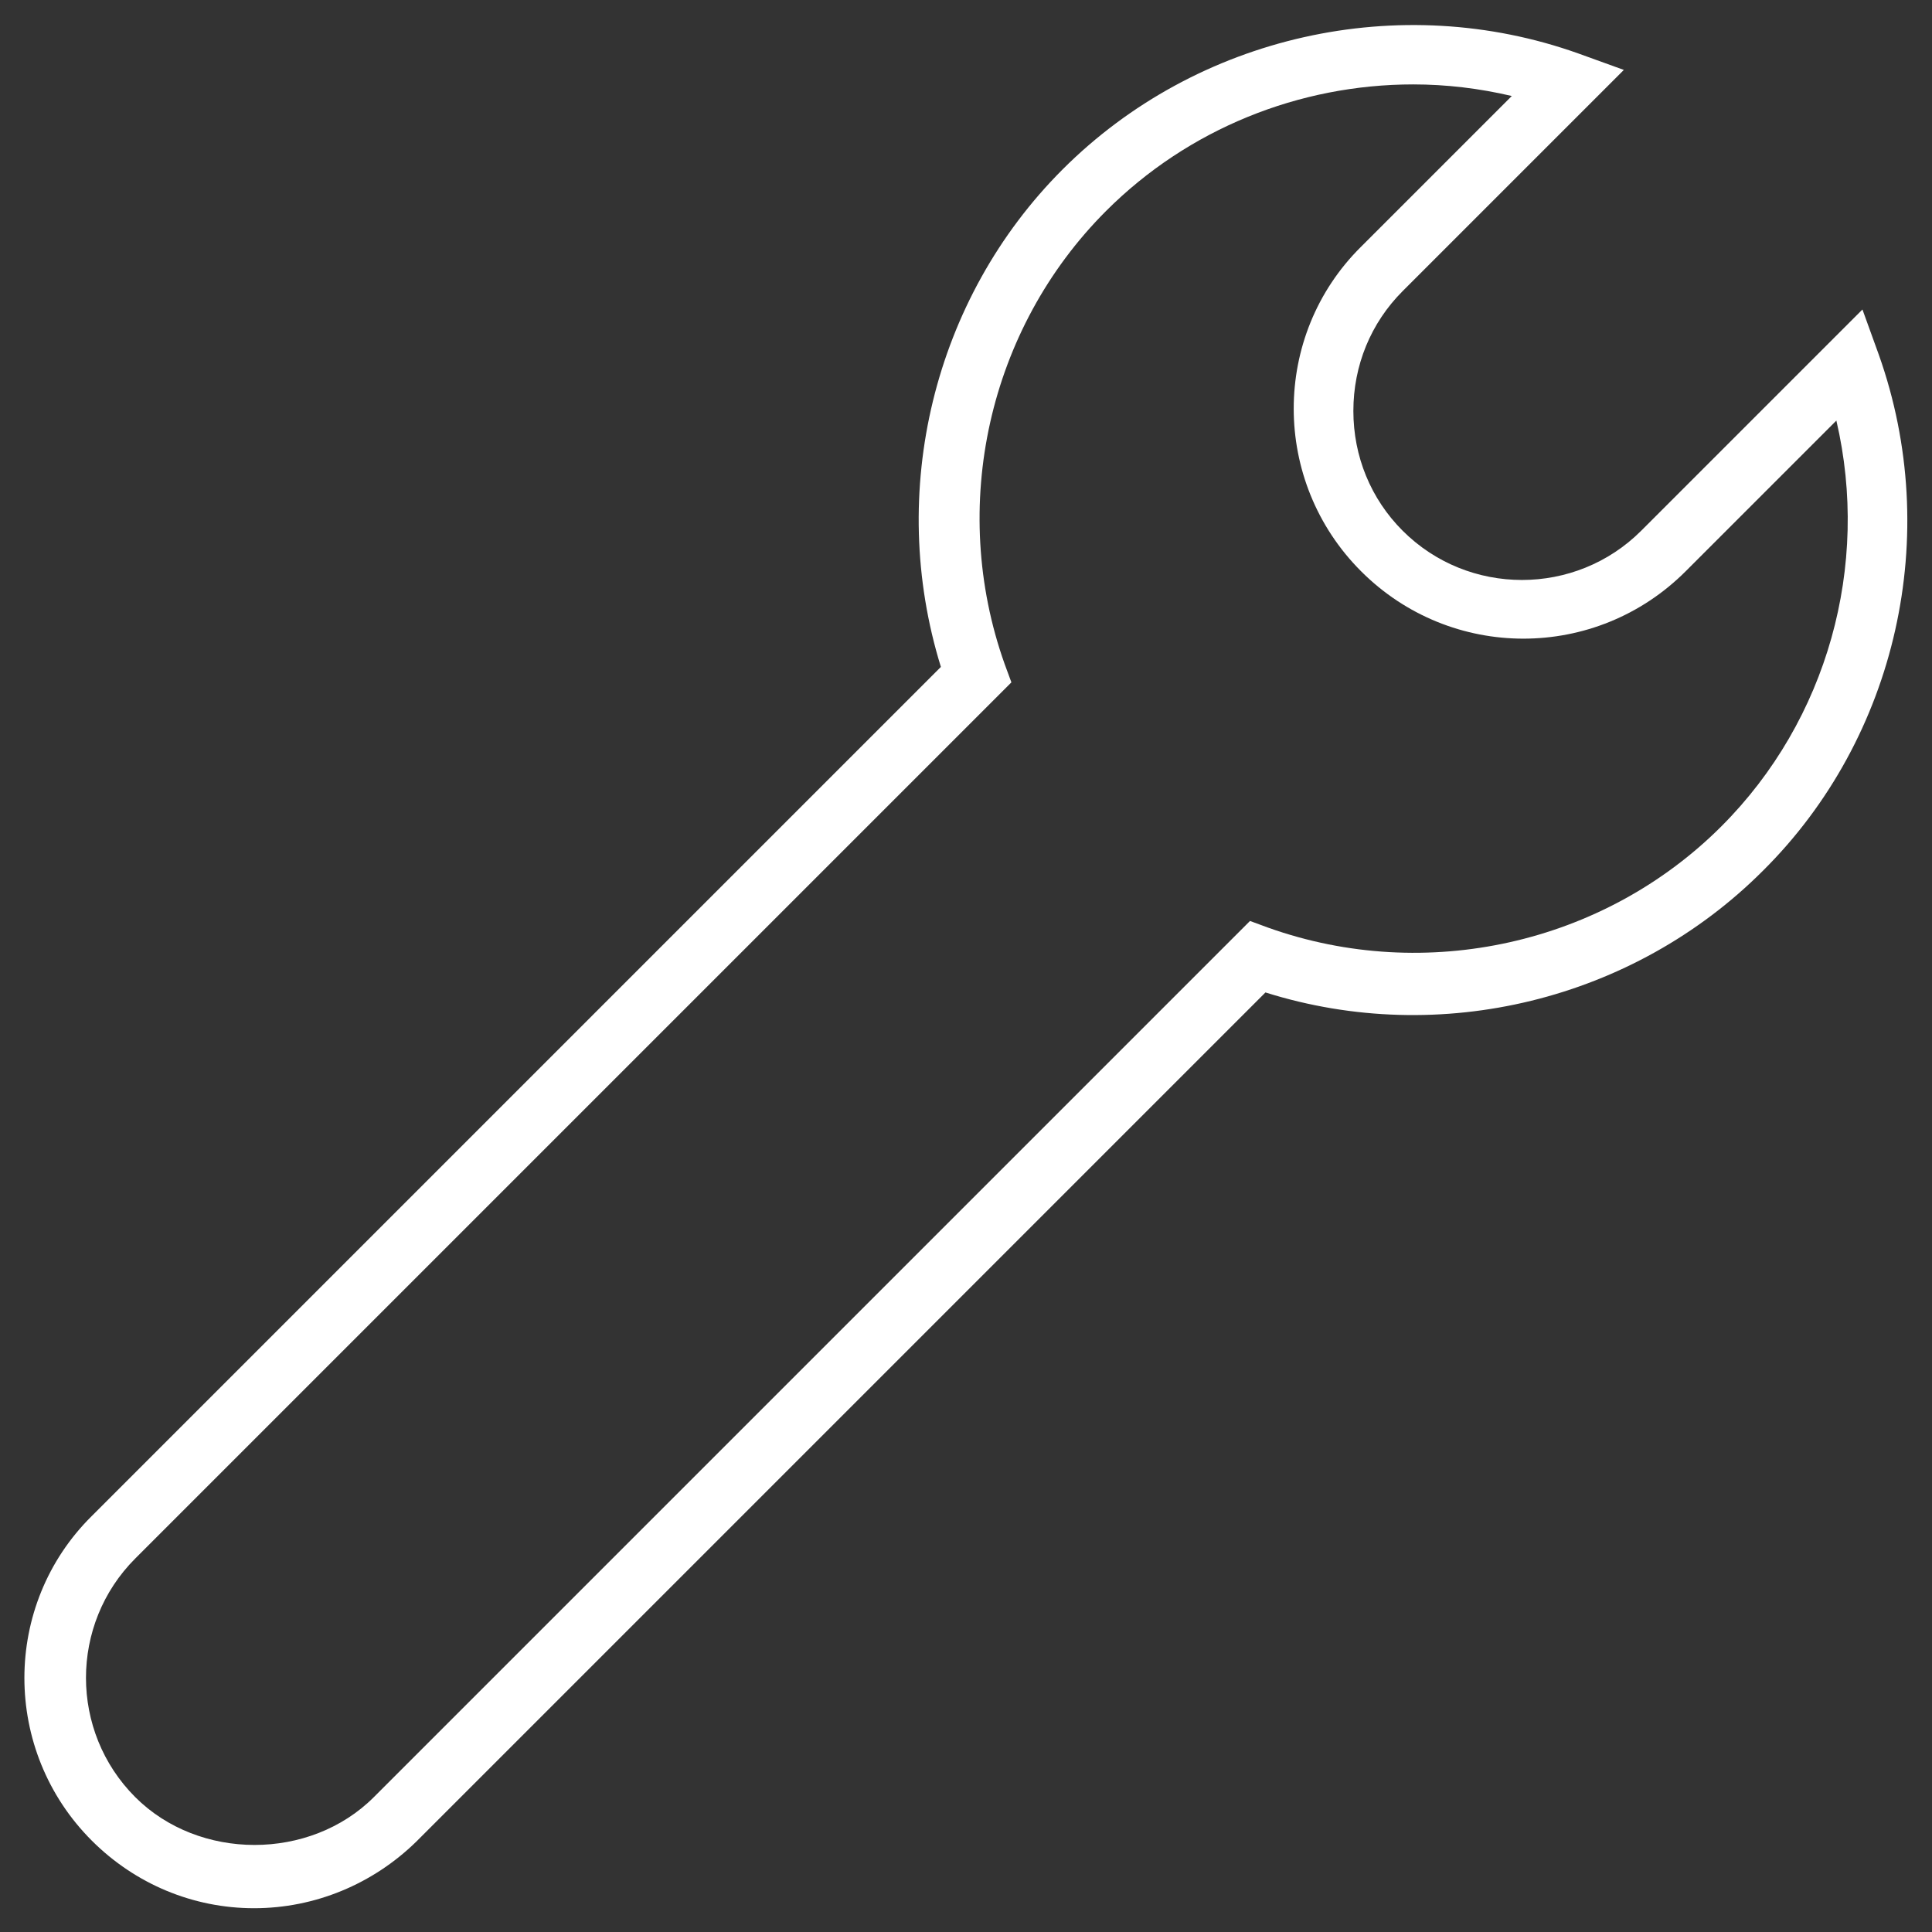
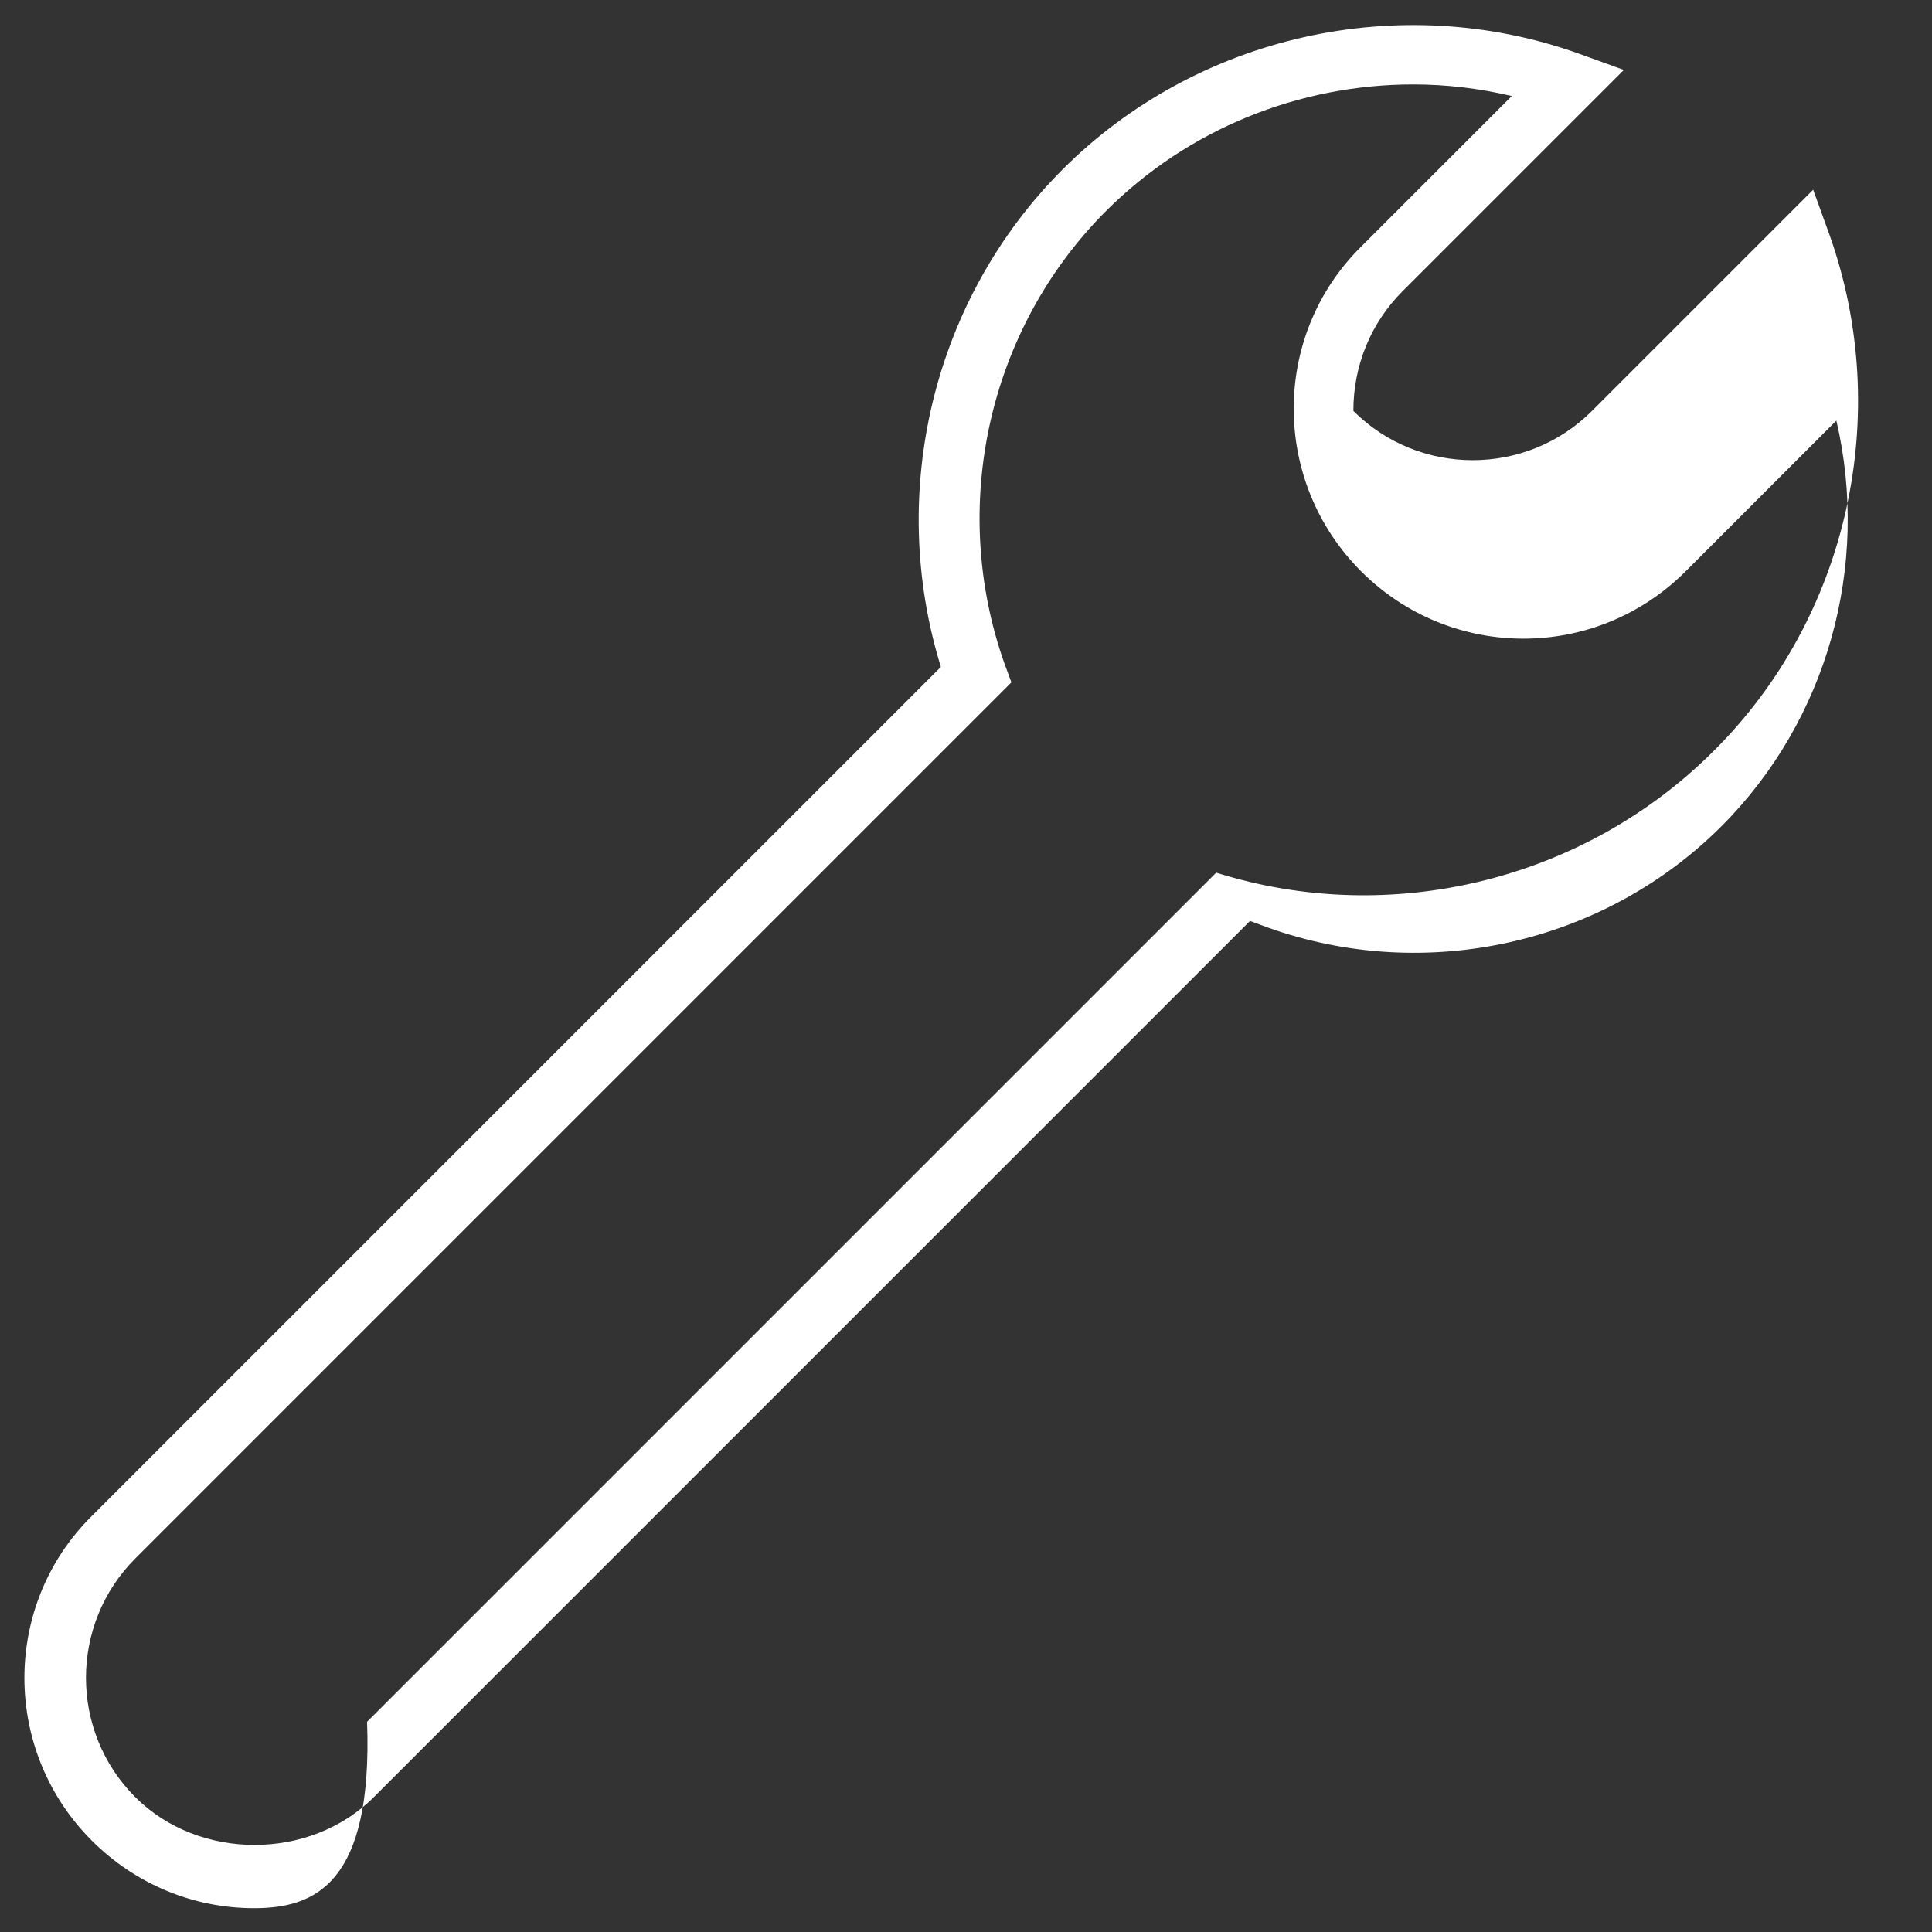
<svg xmlns="http://www.w3.org/2000/svg" version="1.1" id="Calque_1" x="0px" y="0px" viewBox="0 0 200 200" style="enable-background:new 0 0 200 200;" xml:space="preserve">
  <rect x="0" y="0" width="200" height="200" fill="#333333" stroke="none" />
  <style type="text/css">
	.st0{fill:#FFFFFF;}
</style>
  <g transform="translate(0,-952.362)">
-     <path class="st0" d="M26.3,1149.9c-6.3,0-12.3-2.5-16.8-7c-9.3-9.3-9.3-24.4,0-33.6l87.9-87.9c-5.6-18.1-0.8-38.1,12.6-51.5   c13.9-13.9,34.9-18.6,53.4-12l4.7,1.7l-22.9,22.9c-3.3,3.3-5.1,7.7-5.1,12.4c0,4.7,1.8,9.1,5.1,12.4c6.8,6.8,17.9,6.8,24.7,0   l22.9-22.9l1.7,4.7c6.6,18.6,1.9,39.6-12,53.4c-13.4,13.4-33.4,18.3-51.5,12.6l-87.9,87.9C38.6,1147.4,32.6,1149.9,26.3,1149.9z    M146.3,961.1c-11.8,0-23.3,4.6-31.8,13.1c-12.2,12.2-16.3,30.6-10.5,46.9l0.7,1.9l-90.7,90.7c-6.8,6.8-6.8,17.9,0,24.7   c6.6,6.6,18.1,6.6,24.7,0l90.7-90.7l1.9,0.7c16.3,5.8,34.7,1.7,46.9-10.5c11-11,15.4-27,11.9-42l-15.6,15.6   c-9.3,9.3-24.3,9.3-33.6,0c-9.3-9.3-9.3-24.4,0-33.6l15.6-15.6C153.1,961.5,149.7,961.1,146.3,961.1z" />
+     <path class="st0" d="M26.3,1149.9c-6.3,0-12.3-2.5-16.8-7c-9.3-9.3-9.3-24.4,0-33.6l87.9-87.9c-5.6-18.1-0.8-38.1,12.6-51.5   c13.9-13.9,34.9-18.6,53.4-12l4.7,1.7l-22.9,22.9c-3.3,3.3-5.1,7.7-5.1,12.4c6.8,6.8,17.9,6.8,24.7,0   l22.9-22.9l1.7,4.7c6.6,18.6,1.9,39.6-12,53.4c-13.4,13.4-33.4,18.3-51.5,12.6l-87.9,87.9C38.6,1147.4,32.6,1149.9,26.3,1149.9z    M146.3,961.1c-11.8,0-23.3,4.6-31.8,13.1c-12.2,12.2-16.3,30.6-10.5,46.9l0.7,1.9l-90.7,90.7c-6.8,6.8-6.8,17.9,0,24.7   c6.6,6.6,18.1,6.6,24.7,0l90.7-90.7l1.9,0.7c16.3,5.8,34.7,1.7,46.9-10.5c11-11,15.4-27,11.9-42l-15.6,15.6   c-9.3,9.3-24.3,9.3-33.6,0c-9.3-9.3-9.3-24.4,0-33.6l15.6-15.6C153.1,961.5,149.7,961.1,146.3,961.1z" />
  </g>
</svg>